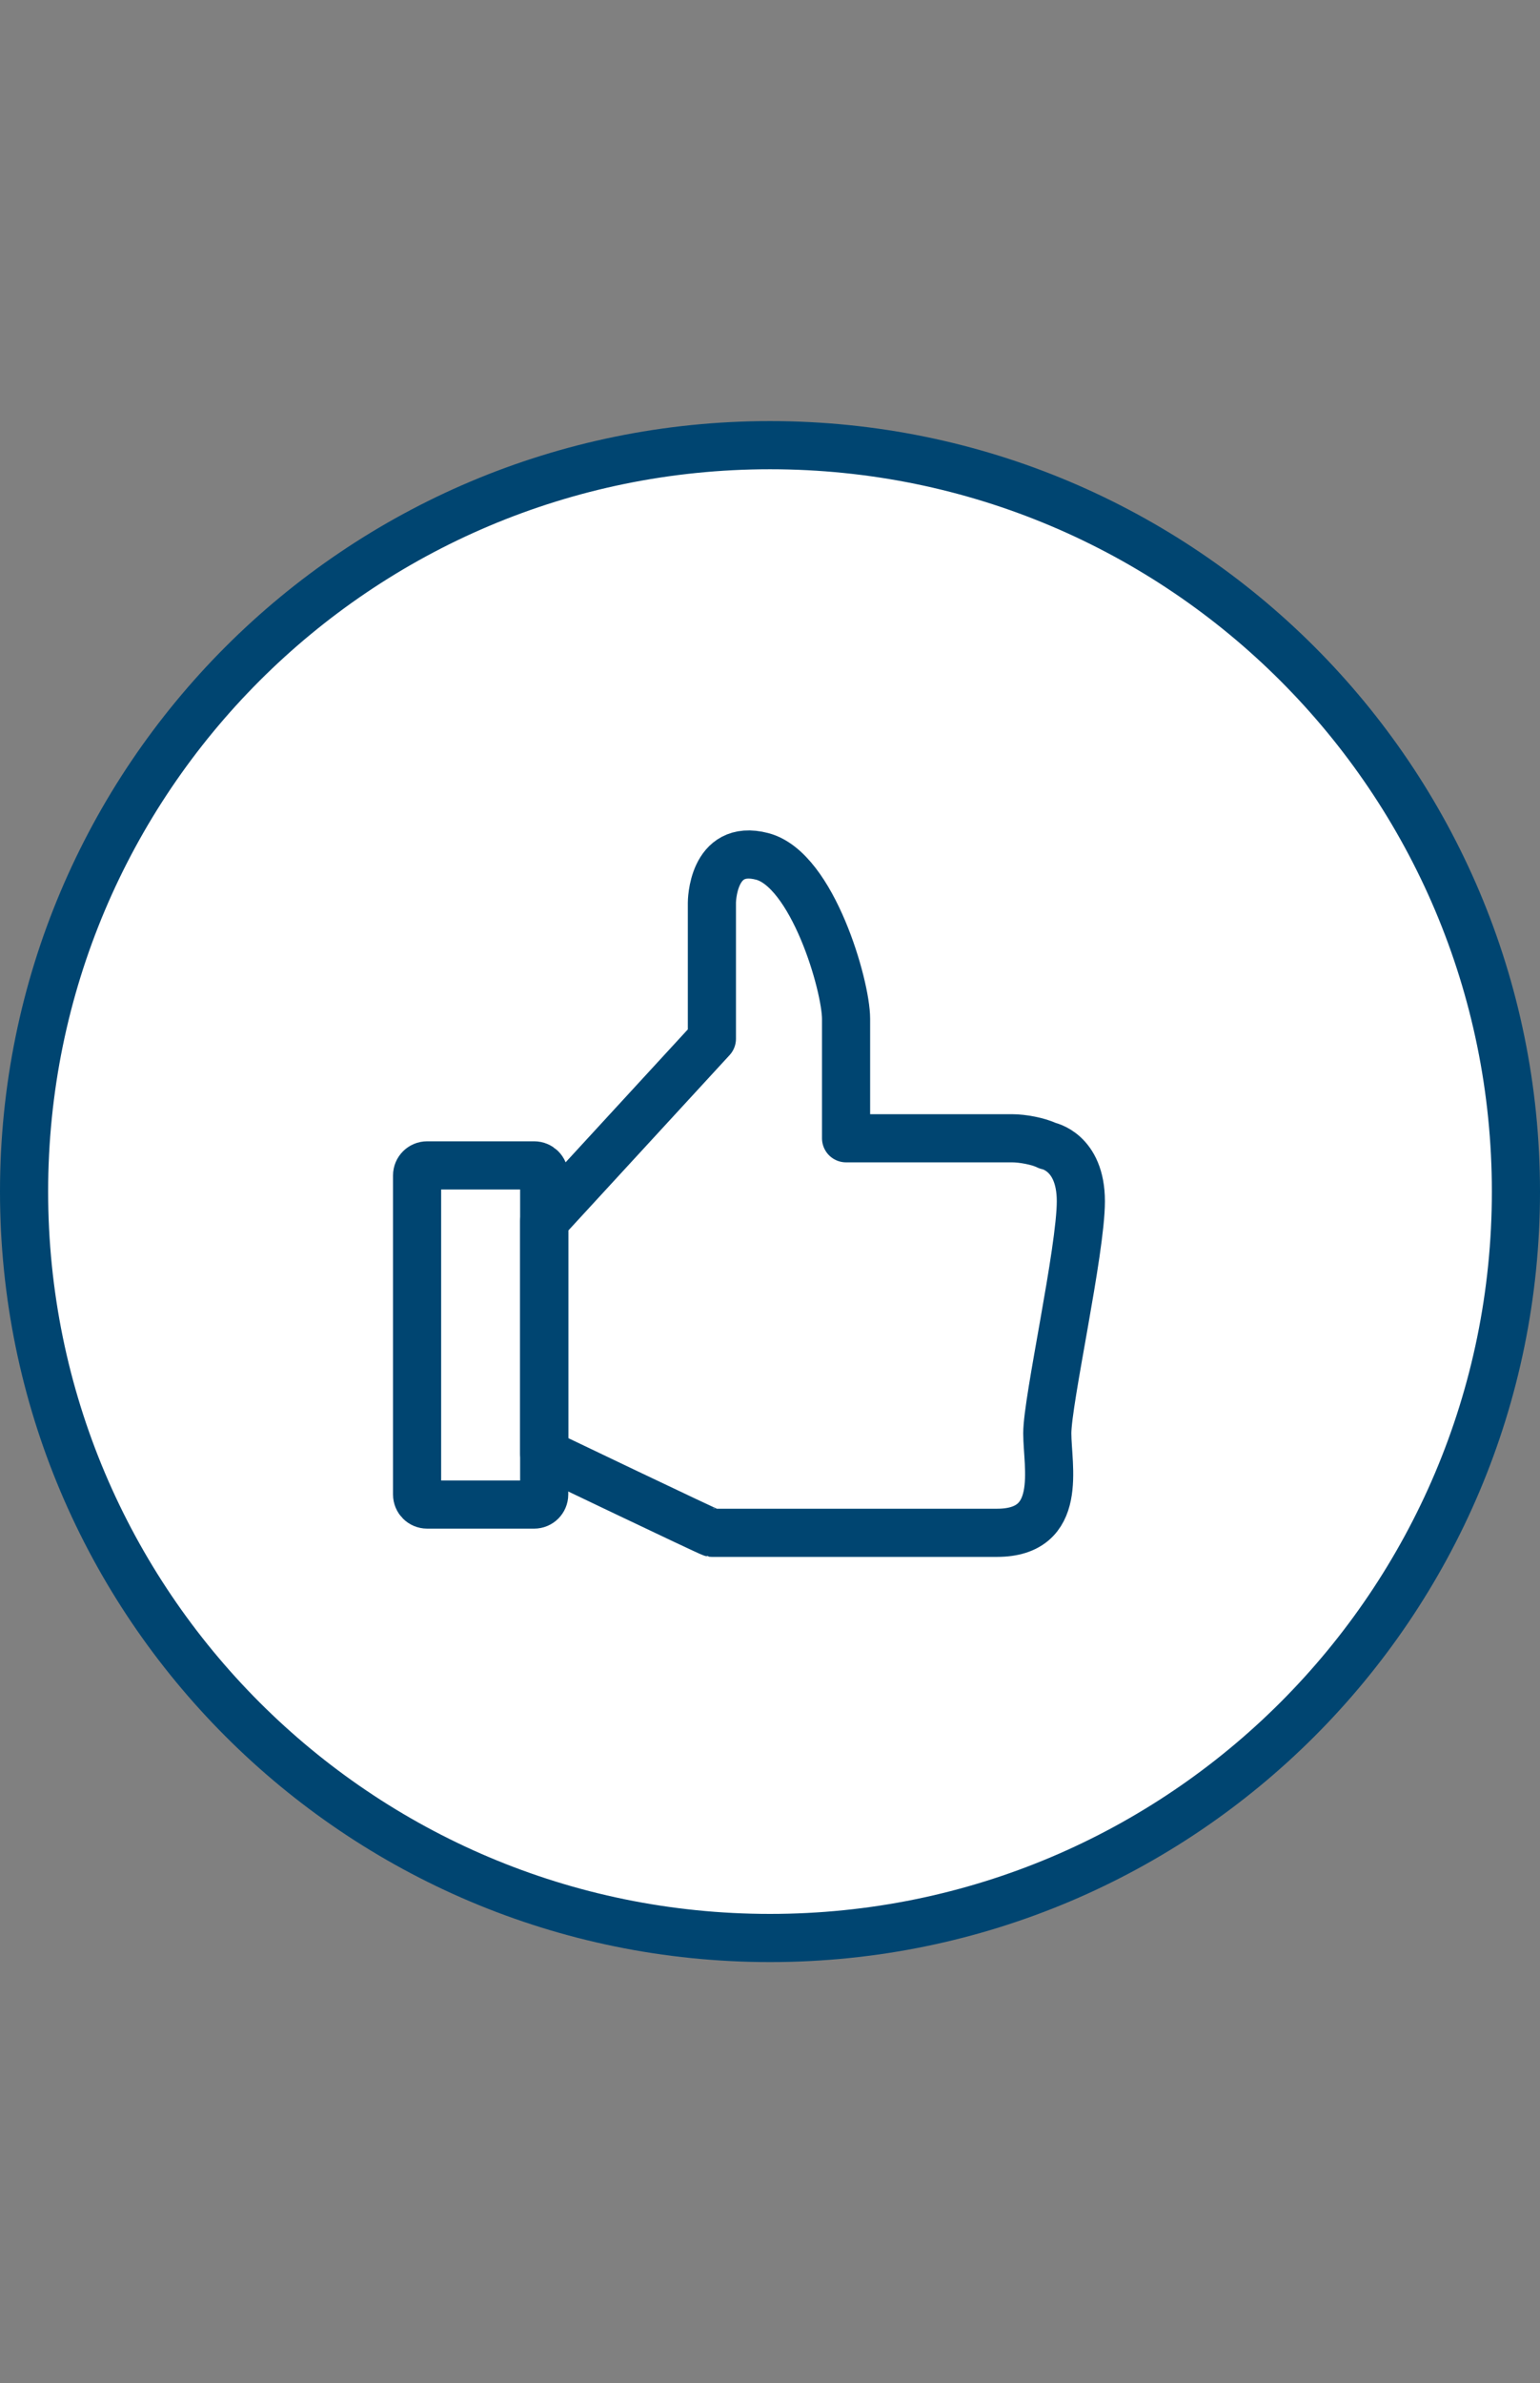
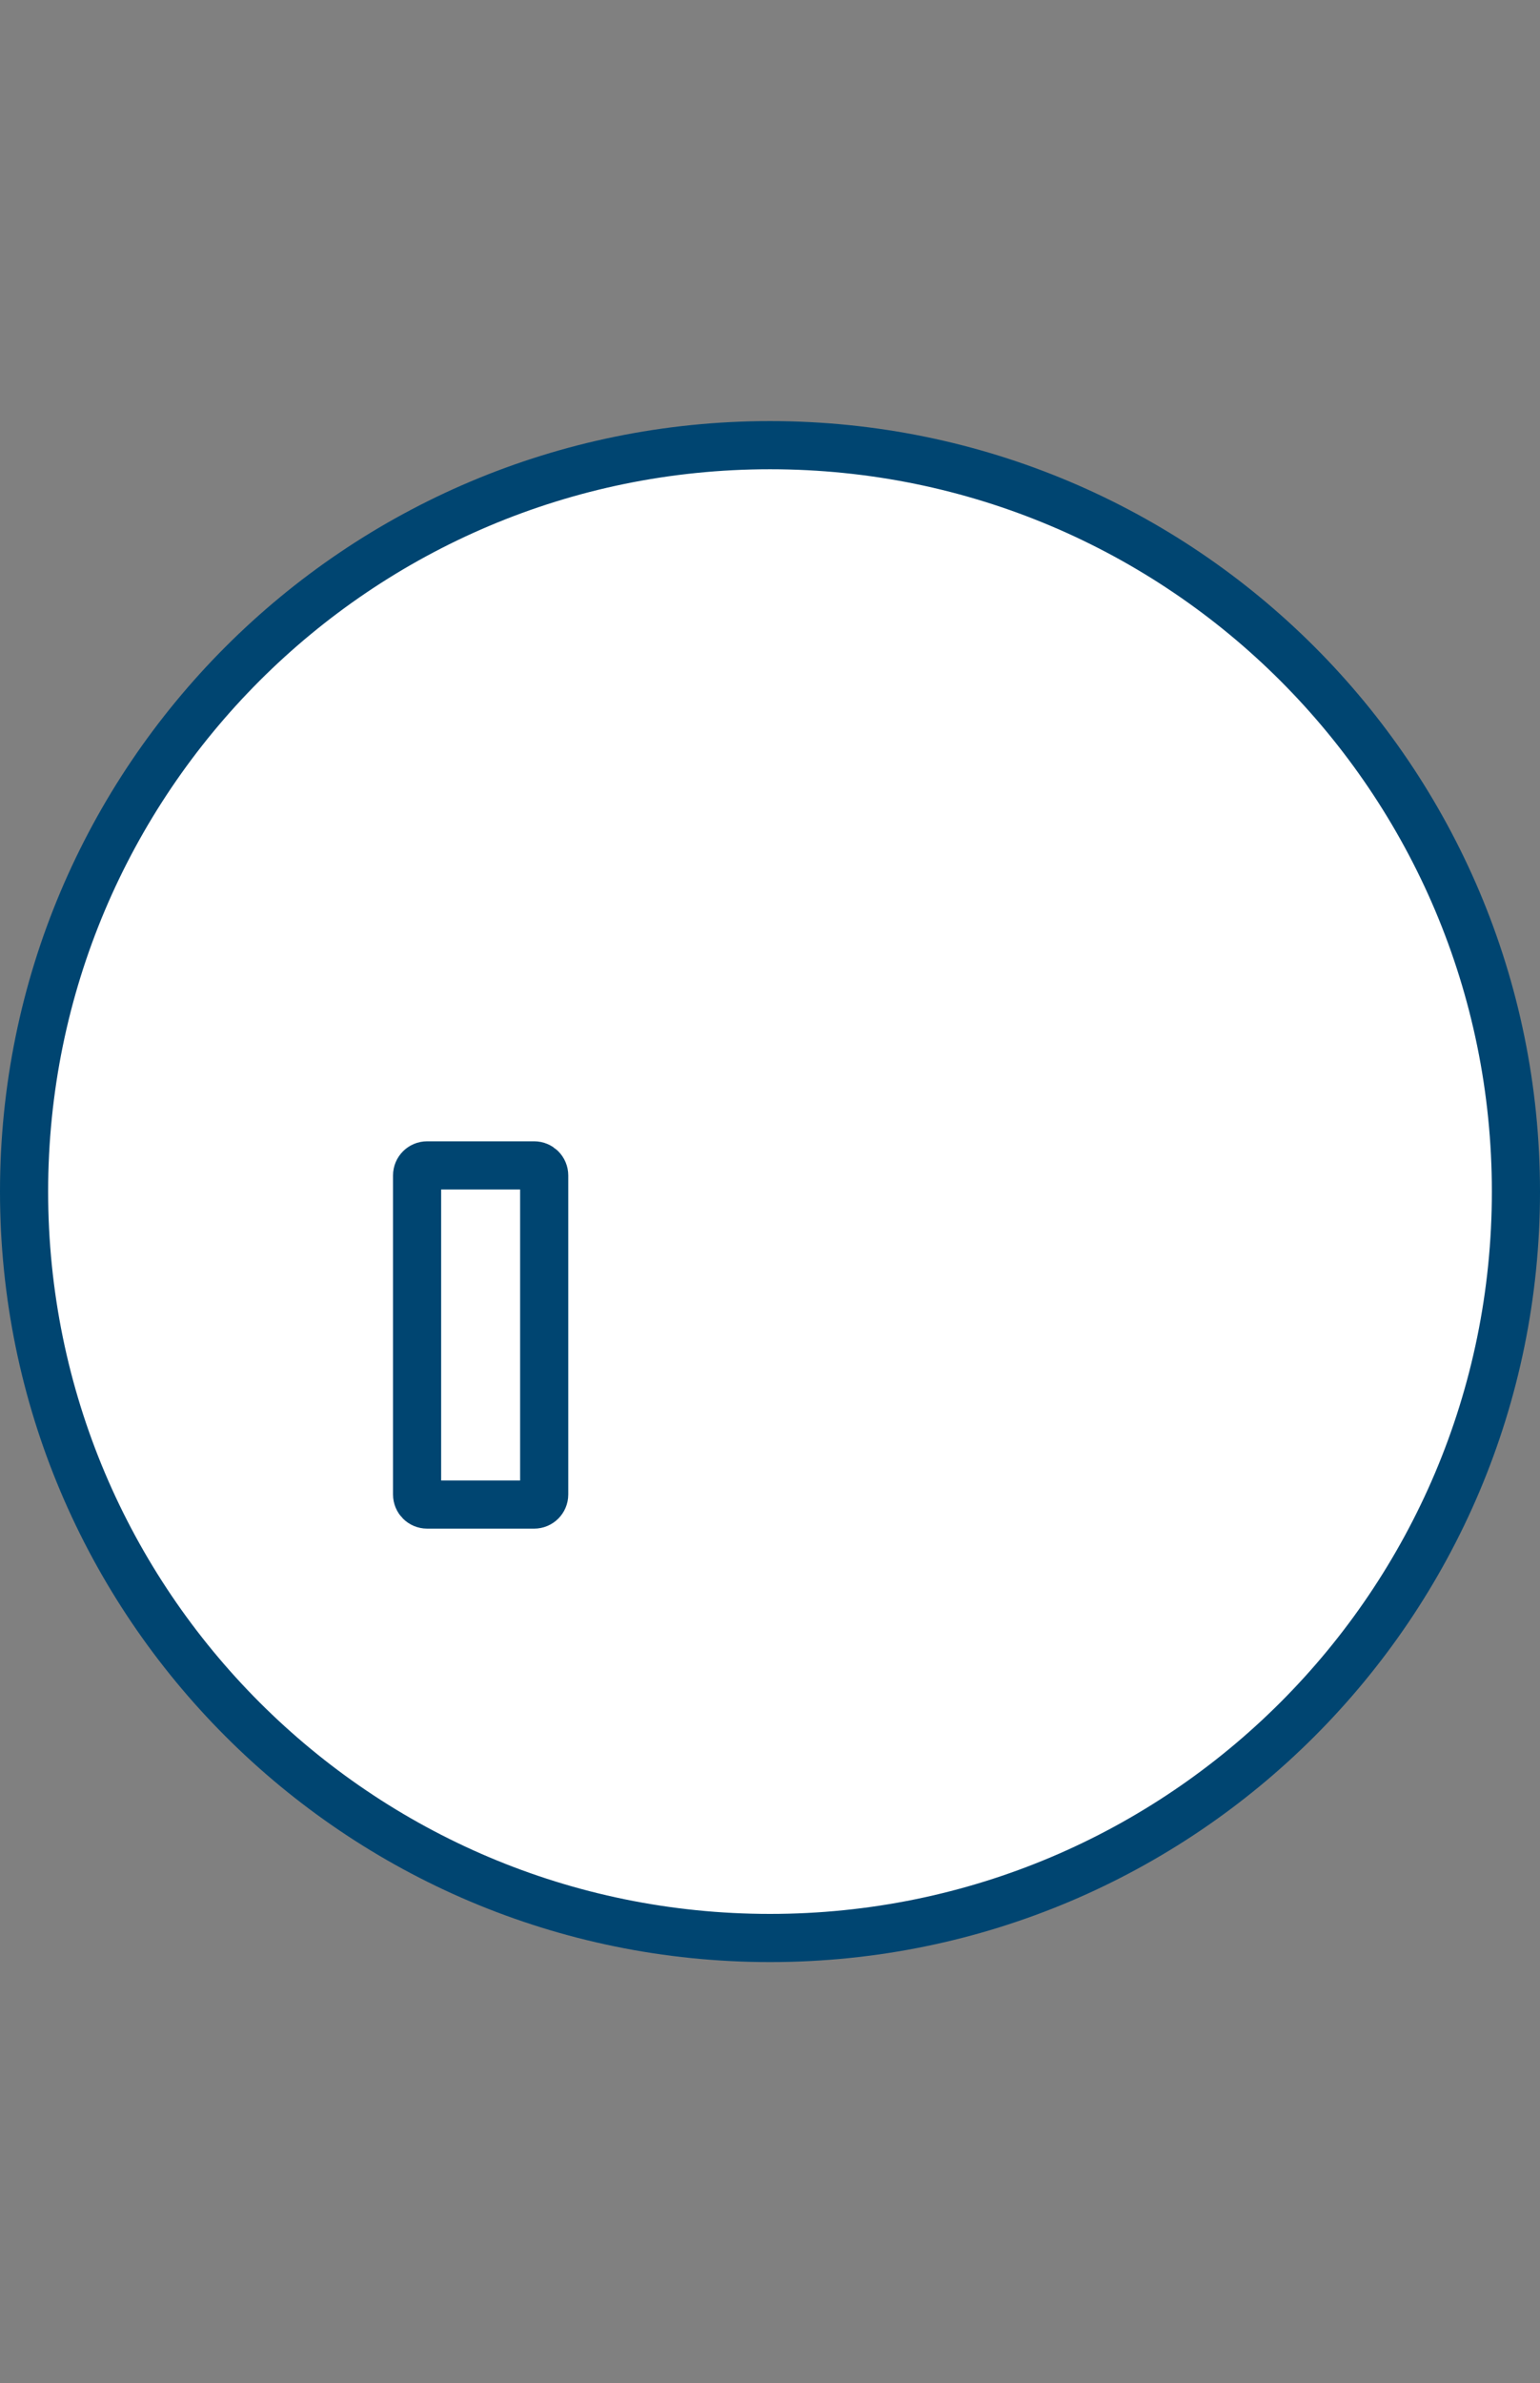
<svg xmlns="http://www.w3.org/2000/svg" width="86" height="133" viewBox="0 0 86 133" fill="none">
  <rect x="0" y="0" width="86" height="133" fill="#808080" stroke="none" />
-   <path d="M43 108.156C66.006 108.156 84.656 89.506 84.656 66.5C84.656 43.494 66.006 24.844 43 24.844C19.994 24.844 1.344 43.494 1.344 66.5C1.344 89.506 19.994 108.156 43 108.156Z" fill="white" stroke="#004571" stroke-width="2.688" />
-   <path fill-rule="evenodd" clip-rule="evenodd" d="M30.39 68.152L39.755 57.973V50.381C39.755 50.381 39.755 47.058 42.565 47.794C45.374 48.53 47.248 55.008 47.248 56.859V63.525H56.524C57.09 63.525 57.988 63.684 58.501 63.94C58.501 63.94 60.359 64.262 60.359 67.037C60.359 69.813 58.485 78.141 58.485 79.992C58.485 81.843 59.422 85.543 55.676 85.543H39.755C39.626 85.529 30.39 81.106 30.39 81.106V68.152Z" stroke="#004571" stroke-width="2.688" stroke-linecap="round" stroke-linejoin="round" />
+   <path d="M43 108.156C66.006 108.156 84.656 89.506 84.656 66.5C84.656 43.494 66.006 24.844 43 24.844C19.994 24.844 1.344 43.494 1.344 66.5C1.344 89.506 19.994 108.156 43 108.156" fill="white" stroke="#004571" stroke-width="2.688" />
  <path d="M29.829 65.038H23.853C23.543 65.038 23.292 65.289 23.292 65.599V83.405C23.292 83.715 23.543 83.966 23.853 83.966H29.829C30.139 83.966 30.39 83.715 30.39 83.405V65.599C30.39 65.289 30.139 65.038 29.829 65.038Z" stroke="#004571" stroke-width="2.688" stroke-linecap="round" stroke-linejoin="round" />
</svg>